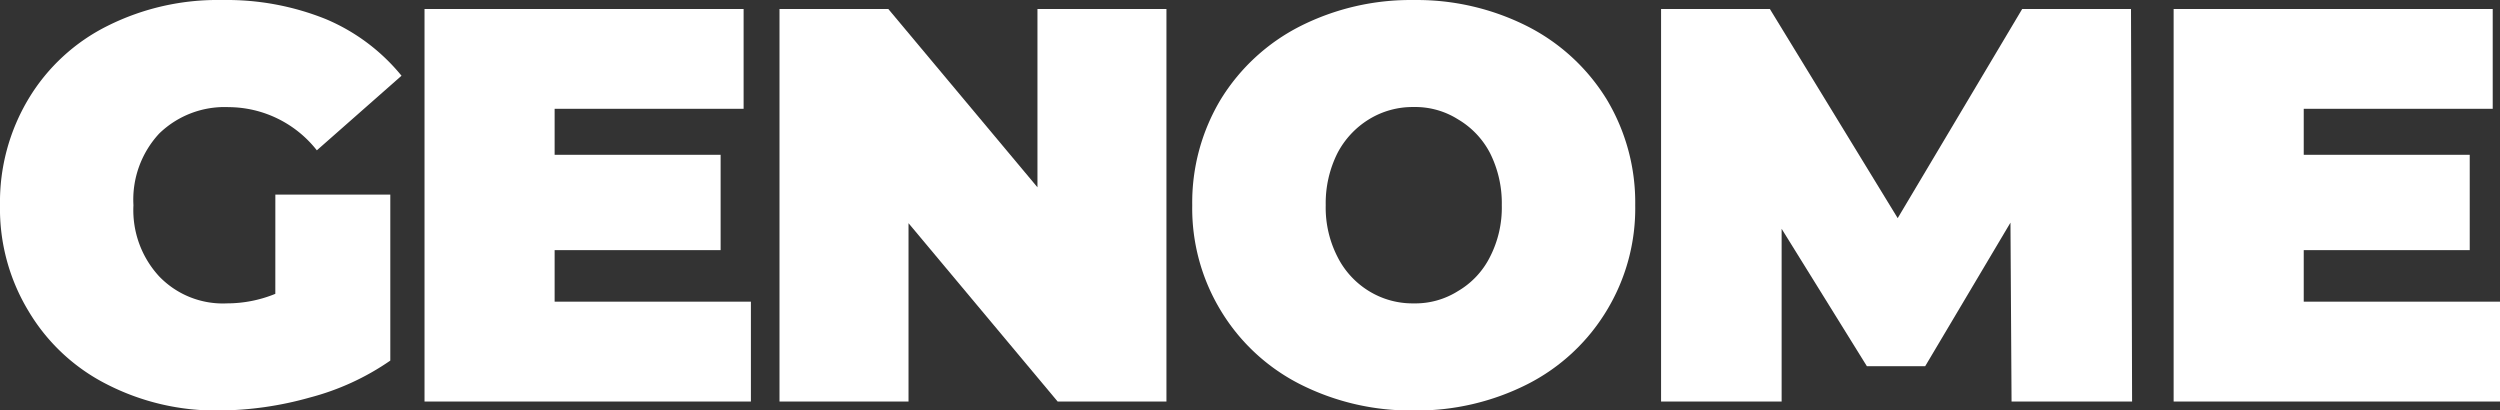
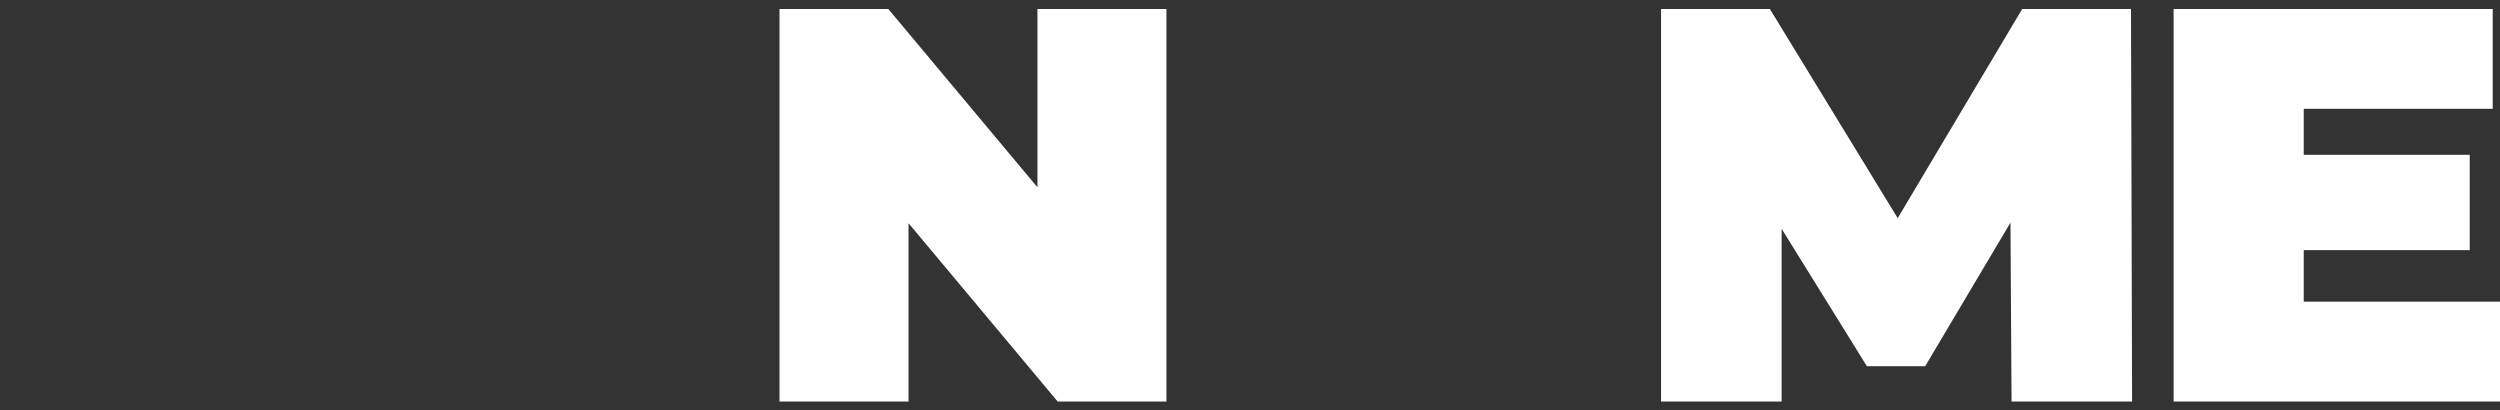
<svg xmlns="http://www.w3.org/2000/svg" width="230" height="37.766" viewBox="0 0 230 37.766">
  <rect x="0" y="0" width="230" height="37.766" fill="#333333" stroke="none" />
  <g id="generic_logo_genome" transform="translate(-9.711 -23.961)">
    <g id="グループ_107" data-name="グループ 107" transform="translate(9.711 23.961)">
-       <path id="パス_74" data-name="パス 74" d="M26.009,1.2H36.585V16.471a23.405,23.405,0,0,1-7.429,3.405,31.358,31.358,0,0,1-8.306,1.187,21.969,21.969,0,0,1-10.37-2.425A17.642,17.642,0,0,1,3.308,11.93,18.162,18.162,0,0,1,.677,2.179a18.469,18.469,0,0,1,2.631-9.8,17.621,17.621,0,0,1,7.275-6.707A22.582,22.582,0,0,1,21.107-16.7a24.4,24.4,0,0,1,9.545,1.754,17.98,17.98,0,0,1,6.965,5.211l-7.79,6.862a10.378,10.378,0,0,0-8.1-3.973,8.635,8.635,0,0,0-6.4,2.425,8.937,8.937,0,0,0-2.373,6.6,8.975,8.975,0,0,0,2.373,6.552,8.122,8.122,0,0,0,6.243,2.476,11.73,11.73,0,0,0,4.437-.877Z" transform="translate(-0.677 16.703)" fill="#fff" />
-     </g>
+       </g>
    <g id="グループ_108" data-name="グループ 108" transform="translate(48.767 24.786)">
-       <path id="パス_75" data-name="パス 75" d="M31.357,10.6v9.183H1.33V-16.33H30.686v9.183H13.3v4.231H28.571V5.855H13.3V10.6Z" transform="translate(-1.33 16.33)" fill="#fff" />
-     </g>
+       </g>
    <g id="グループ_109" data-name="グループ 109" transform="translate(81.425 24.786)">
      <path id="パス_76" data-name="パス 76" d="M36.929-16.33V19.785H26.92L13.2,3.378V19.785H1.33V-16.33H11.339L25.062.076V-16.33Z" transform="translate(-1.33 16.33)" fill="#fff" />
    </g>
    <g id="グループ_110" data-name="グループ 110" transform="translate(119.397 23.961)">
-       <path id="パス_77" data-name="パス 77" d="M21.056,21.062a22.542,22.542,0,0,1-10.473-2.425,18.037,18.037,0,0,1-7.275-6.759,18.109,18.109,0,0,1-2.631-9.7A18.417,18.417,0,0,1,3.308-7.572a18.274,18.274,0,0,1,7.275-6.707A22.542,22.542,0,0,1,21.056-16.7a22.542,22.542,0,0,1,10.473,2.425A18.274,18.274,0,0,1,38.8-7.572a18.417,18.417,0,0,1,2.631,9.751,18.109,18.109,0,0,1-2.631,9.7,18.037,18.037,0,0,1-7.275,6.759A22.542,22.542,0,0,1,21.056,21.062Zm0-9.854a7.355,7.355,0,0,0,4.076-1.135,7.56,7.56,0,0,0,2.941-3.147,9.917,9.917,0,0,0,1.083-4.747,10.275,10.275,0,0,0-1.083-4.8,7.74,7.74,0,0,0-2.941-3.1,7.355,7.355,0,0,0-4.076-1.135,7.651,7.651,0,0,0-4.127,1.135,7.983,7.983,0,0,0-2.889,3.1,10.275,10.275,0,0,0-1.083,4.8,9.917,9.917,0,0,0,1.083,4.747,7.789,7.789,0,0,0,2.889,3.147A7.65,7.65,0,0,0,21.056,11.208Z" transform="translate(-0.677 16.703)" fill="#fff" />
-     </g>
+       </g>
    <g id="グループ_111" data-name="グループ 111" transform="translate(162.529 24.786)">
      <path id="パス_78" data-name="パス 78" d="M33.575,19.785l-.1-16.458L25.63,16.534H20.264L12.422,3.894V19.785H1.33V-16.33H11.339L23.1,2.914,34.555-16.33H44.564l.1,36.115Z" transform="translate(-1.33 16.33)" fill="#fff" />
    </g>
    <g id="グループ_112" data-name="グループ 112" transform="translate(209.685 24.786)">
      <path id="パス_79" data-name="パス 79" d="M31.357,10.6v9.183H1.33V-16.33H30.686v9.183H13.3v4.231H28.571V5.855H13.3V10.6Z" transform="translate(-1.33 16.33)" fill="#fff" />
    </g>
  </g>
</svg>